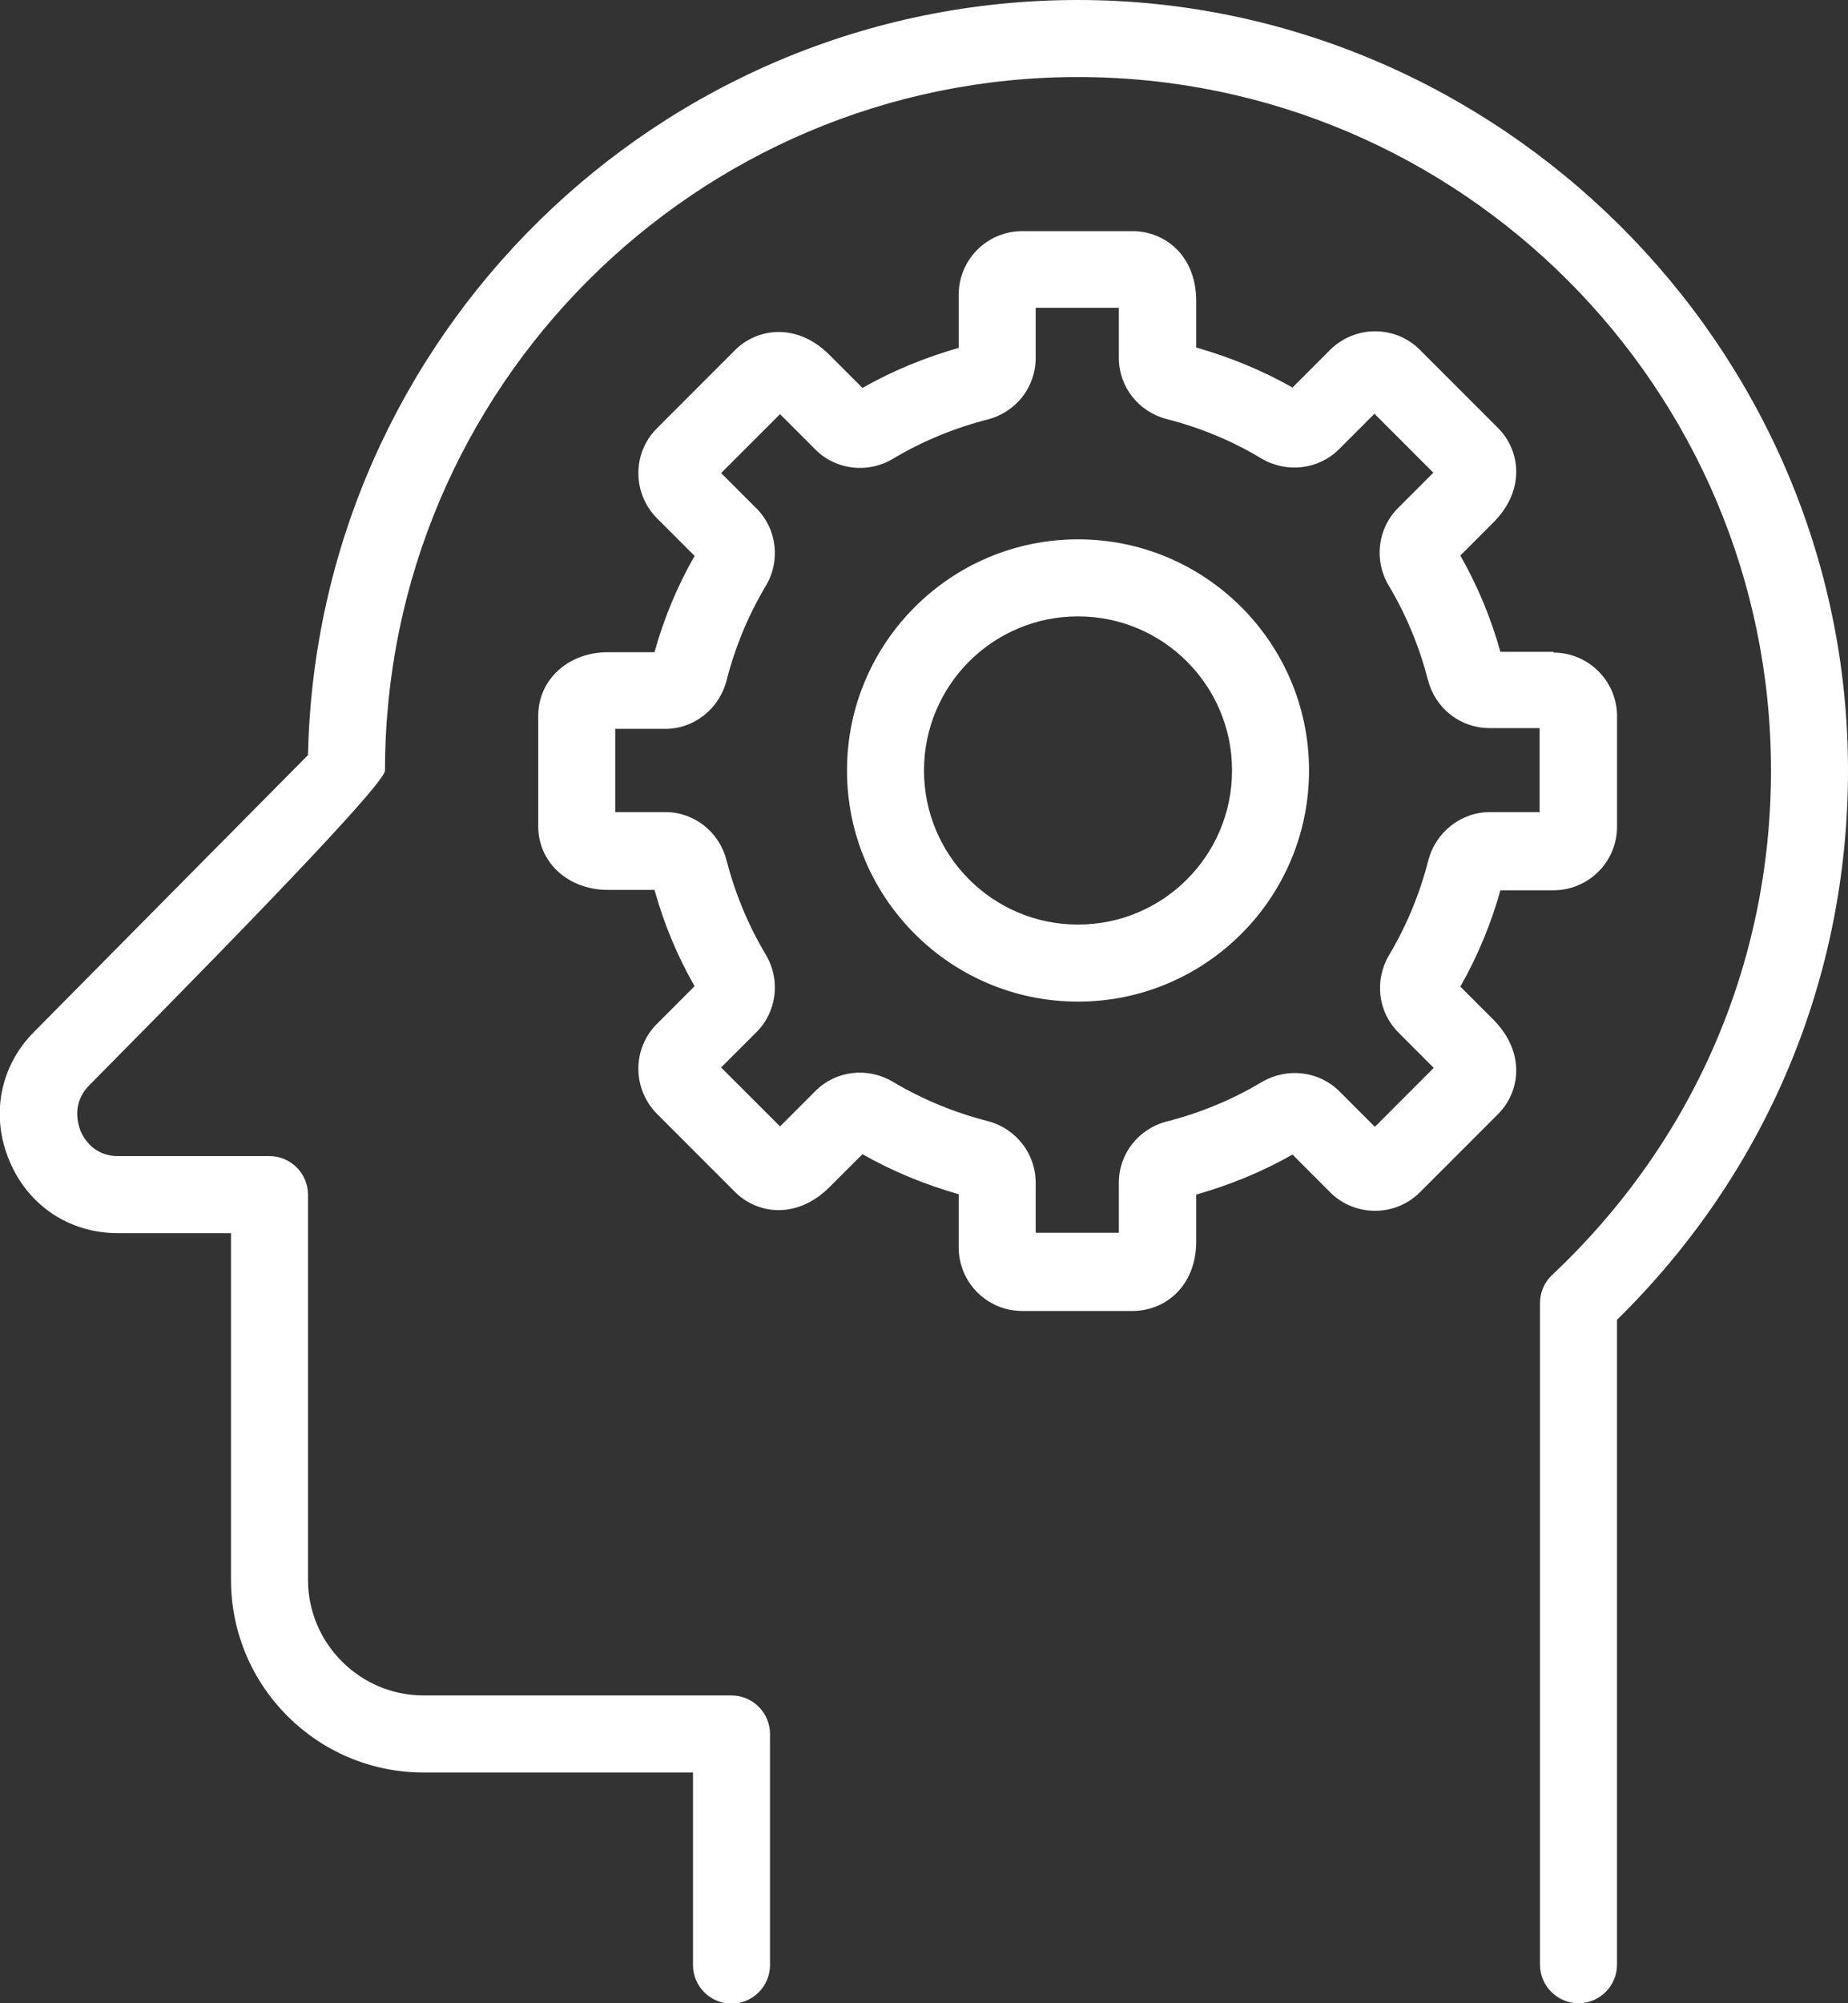
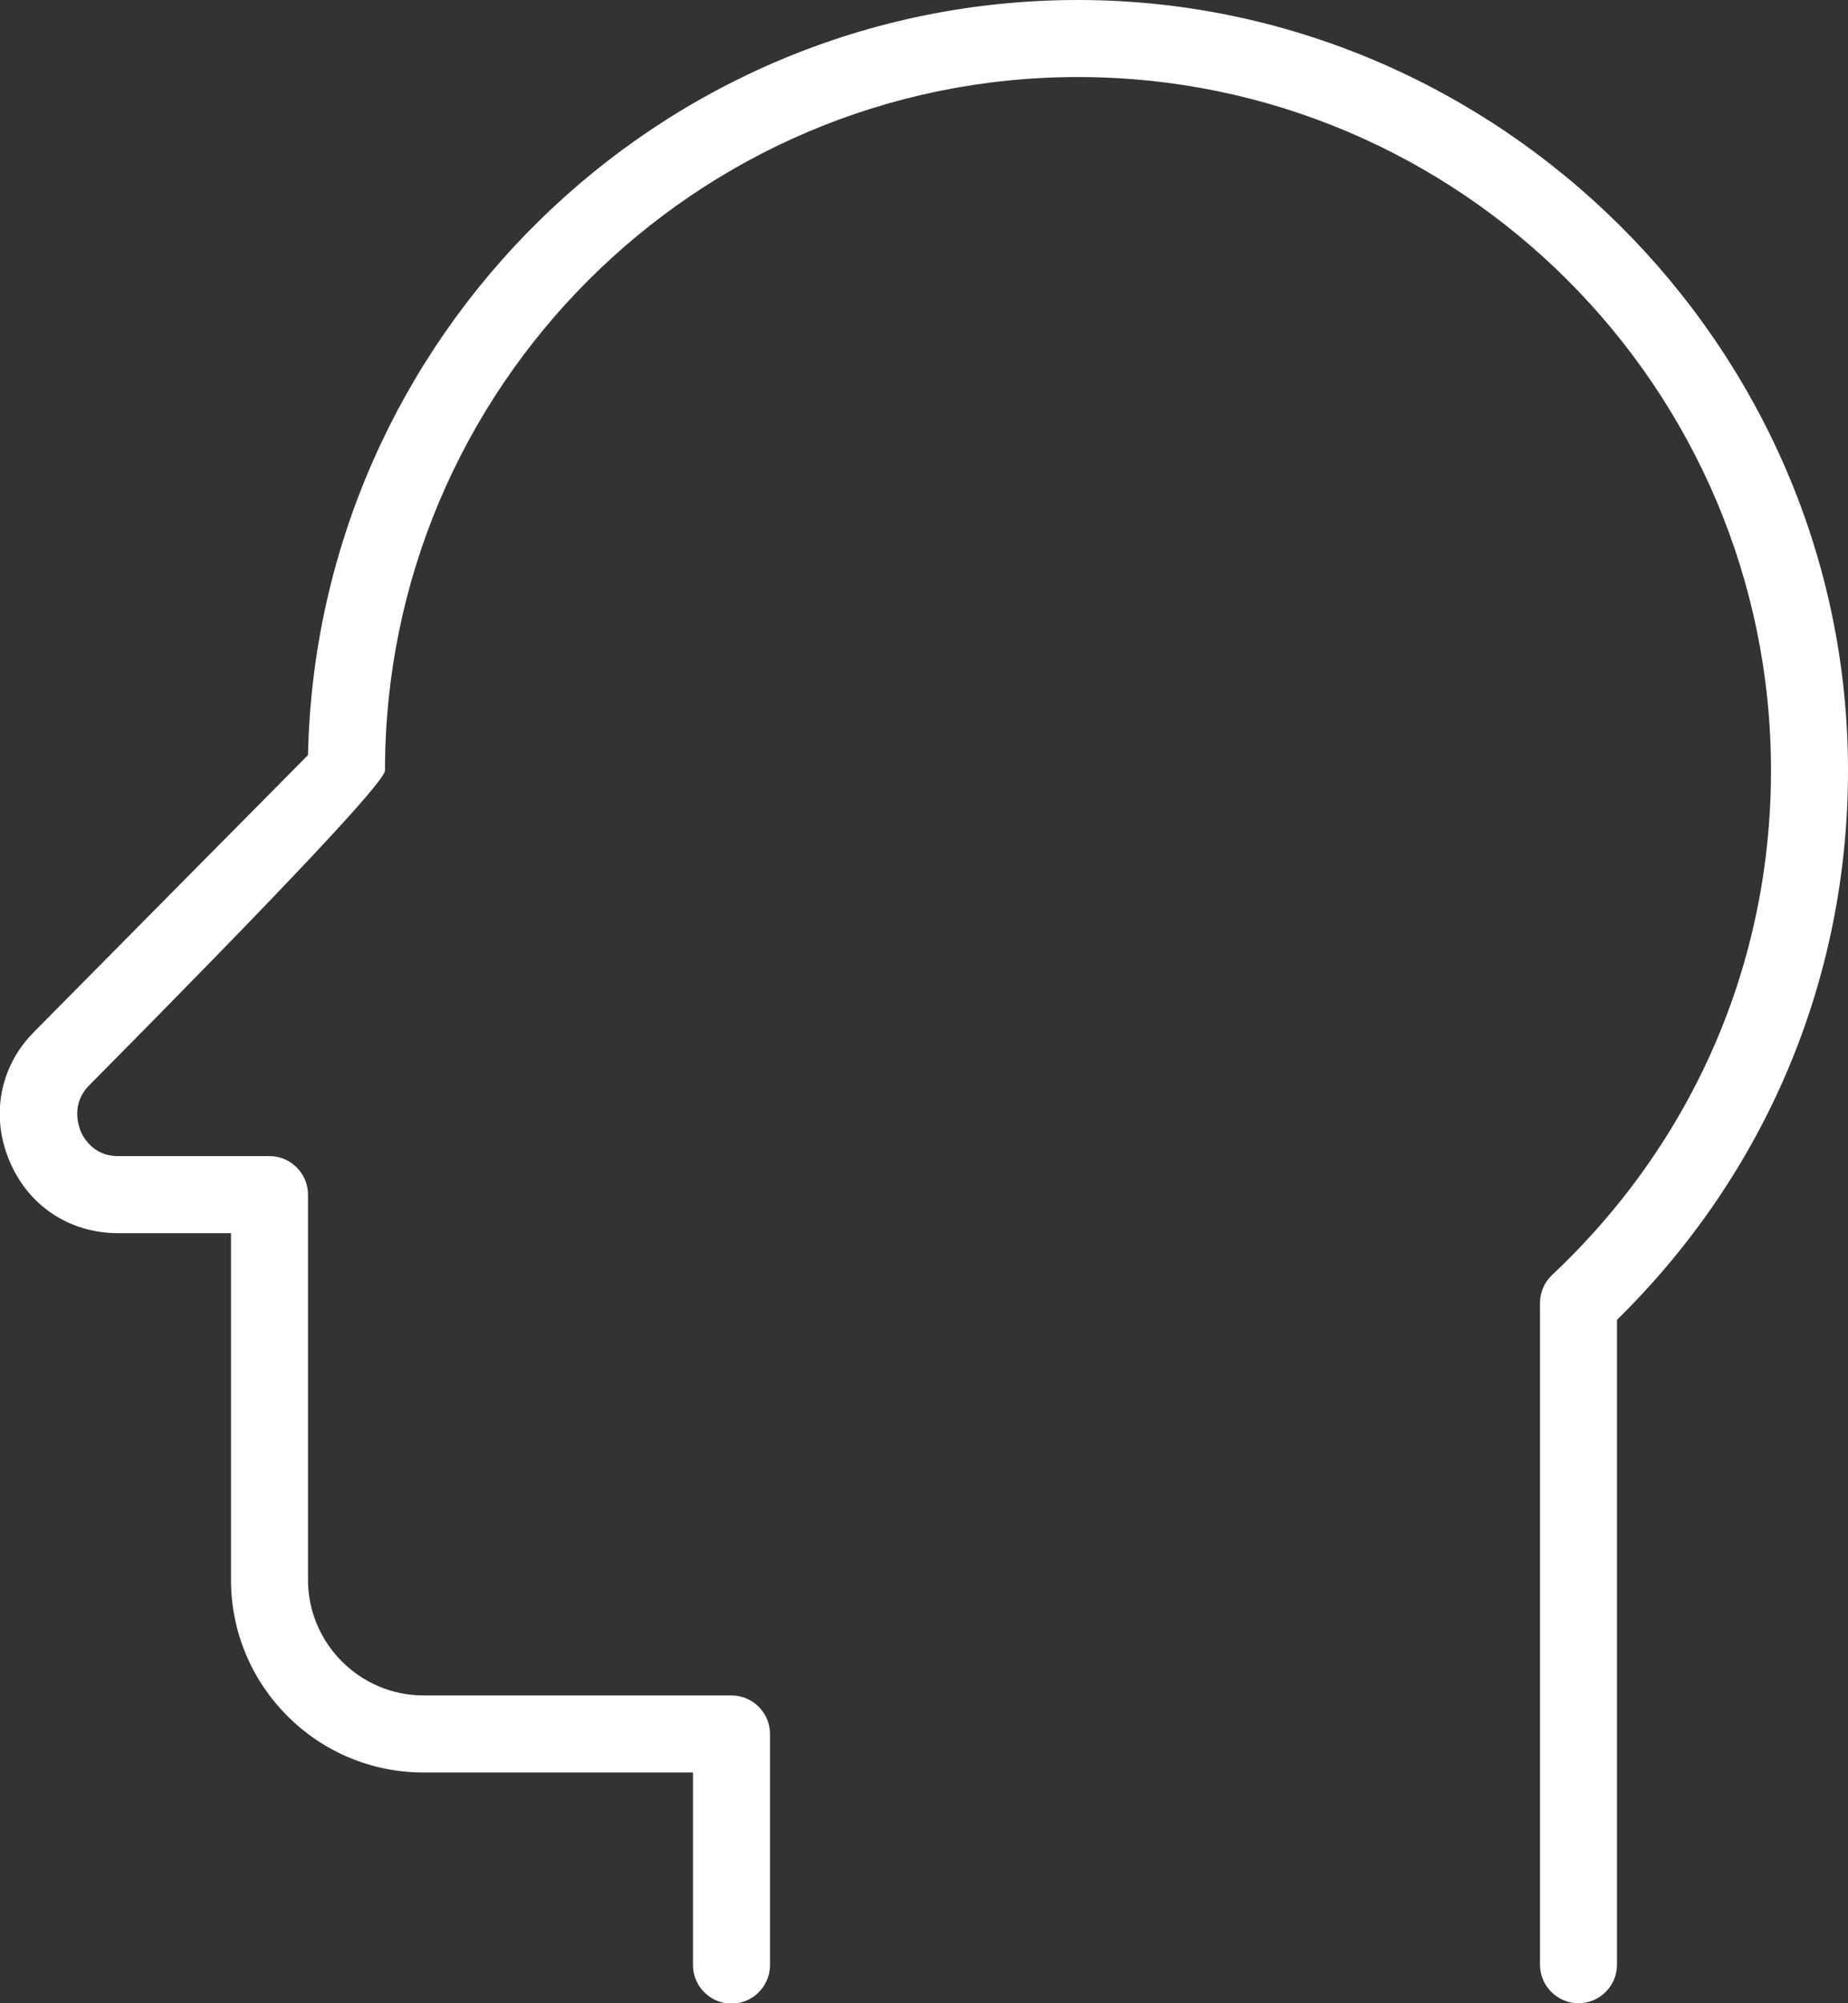
<svg xmlns="http://www.w3.org/2000/svg" width="48" height="52" viewBox="0 0 48 52" fill="none">
  <rect x="0" y="0" width="48" height="52" fill="#333333" stroke="none" />
  <g clip-path="url(#clip0_433_637)">
    <path d="M41 52C40.45 52 40 51.55 40 51V33.83C40 33.55 40.11 33.29 40.31 33.1C43.98 29.65 46 25 46 20C46 10.08 37.93 2 28 2C18.07 2 10 10.08 10 20C10 20.28 7.44 23.003 2.32 28.17C1.85 28.64 2.03 29.19 2.09 29.35C2.15 29.5 2.41 30.01 3.06 30.01H7C7.55 30.01 8 30.46 8 31.01V41.01C8 42.66 9.35 44.01 11 44.01H19C19.55 44.01 20 44.46 20 45.01V51.01C20 51.56 19.55 52.01 19 52.01C18.45 52.01 18 51.56 18 51.01V46.01H11C8.24 46.01 6 43.77 6 41.01V32.01H3.06C1.8 32.01 0.72 31.29 0.24 30.12C-0.25 28.95 -0 27.66 0.9 26.77C2.65 25 6.88 20.73 8 19.6C8.23 8.75 17.11 0 28 0C38.89 0 48 8.97 48 20C48 25.41 45.87 30.46 42 34.26V51C42 51.55 41.55 52 41 52Z" fill="white" />
-     <path d="M28 14C24.691 14 22 16.69 22 20C22 23.31 24.691 26 28 26C31.311 26 34.001 23.31 34.001 20C34.001 16.69 31.311 14 28 14ZM28 24C25.791 24 24 22.21 24 20C24 17.79 25.791 16 28 16C30.21 16 32.001 17.79 32.001 20C32.001 22.21 30.21 24 28 24ZM40.35 16.92H38.971C38.73 16.05 38.38 15.21 37.931 14.42L38.791 13.56C39.63 12.72 39.49 11.69 38.91 11.11L36.88 9.08C36.24 8.44 35.2 8.44 34.55 9.08L33.571 10.06C32.781 9.61 31.941 9.27 31.07 9.02V7.81C31.07 6.62 30.241 6 29.421 6H26.55C25.64 6 24.901 6.74 24.901 7.65V9.03C24.03 9.28 23.191 9.62 22.401 10.07L21.541 9.21C20.701 8.37 19.671 8.51 19.09 9.09L17.061 11.12C16.421 11.76 16.421 12.8 17.061 13.45L18.041 14.43C17.59 15.22 17.241 16.06 17 16.93H15.79C14.761 16.93 13.98 17.64 13.98 18.58V21.45C13.98 22.39 14.761 23.1 15.79 23.1H17C17.241 23.97 17.59 24.81 18.041 25.6L17.061 26.58C16.421 27.22 16.421 28.26 17.061 28.91L19.09 30.94C19.671 31.52 20.691 31.66 21.541 30.82L22.401 29.96C23.191 30.41 24.03 30.75 24.901 31V32.38C24.901 33.29 25.64 34.03 26.55 34.03H29.421C30.241 34.03 31.07 33.41 31.07 32.22V31.01C31.941 30.76 32.781 30.42 33.571 29.97L34.55 30.95C35.191 31.59 36.24 31.59 36.88 30.95L38.91 28.92C39.49 28.34 39.63 27.32 38.791 26.47L37.931 25.61C38.38 24.82 38.73 23.98 38.971 23.11H40.35C41.261 23.11 42.001 22.37 42.001 21.46V18.59C42.001 17.68 41.261 16.94 40.35 16.94V16.92ZM40.001 21.08H38.7C37.95 21.08 37.291 21.6 37.1 22.33C36.88 23.19 36.541 24.02 36.081 24.79C35.691 25.45 35.791 26.27 36.321 26.8L37.24 27.72L35.711 29.25L34.791 28.33C34.261 27.8 33.431 27.7 32.77 28.09C32.001 28.55 31.171 28.89 30.311 29.11C29.57 29.3 29.061 29.95 29.061 30.7V32H26.901V30.7C26.901 29.95 26.39 29.29 25.651 29.1C24.791 28.88 23.96 28.54 23.191 28.08C22.53 27.69 21.71 27.79 21.18 28.32L20.261 29.24L18.73 27.71L19.651 26.79C20.18 26.26 20.28 25.43 19.89 24.78C19.43 24.01 19.09 23.18 18.87 22.33C18.68 21.59 18.03 21.08 17.28 21.08H15.98V18.92H17.28C18.03 18.92 18.68 18.4 18.87 17.67C19.09 16.81 19.43 15.98 19.89 15.21C20.28 14.56 20.18 13.73 19.651 13.2L18.73 12.28L20.261 10.75L21.18 11.67C21.71 12.2 22.541 12.3 23.191 11.91C23.96 11.45 24.791 11.11 25.651 10.89C26.39 10.7 26.901 10.05 26.901 9.29V7.99H29.061V9.29C29.061 10.04 29.57 10.69 30.311 10.88C31.171 11.1 32.001 11.44 32.761 11.9C33.42 12.29 34.251 12.19 34.781 11.66L35.7 10.74L37.23 12.27L36.31 13.19C35.781 13.72 35.681 14.55 36.071 15.2C36.531 15.97 36.87 16.8 37.09 17.65C37.281 18.39 37.931 18.9 38.691 18.9H39.99V21.06L40.001 21.08Z" fill="white" />
  </g>
  <defs>
    <clipPath id="clip0_433_637">
      <rect width="48" height="52" fill="white" />
    </clipPath>
  </defs>
</svg>